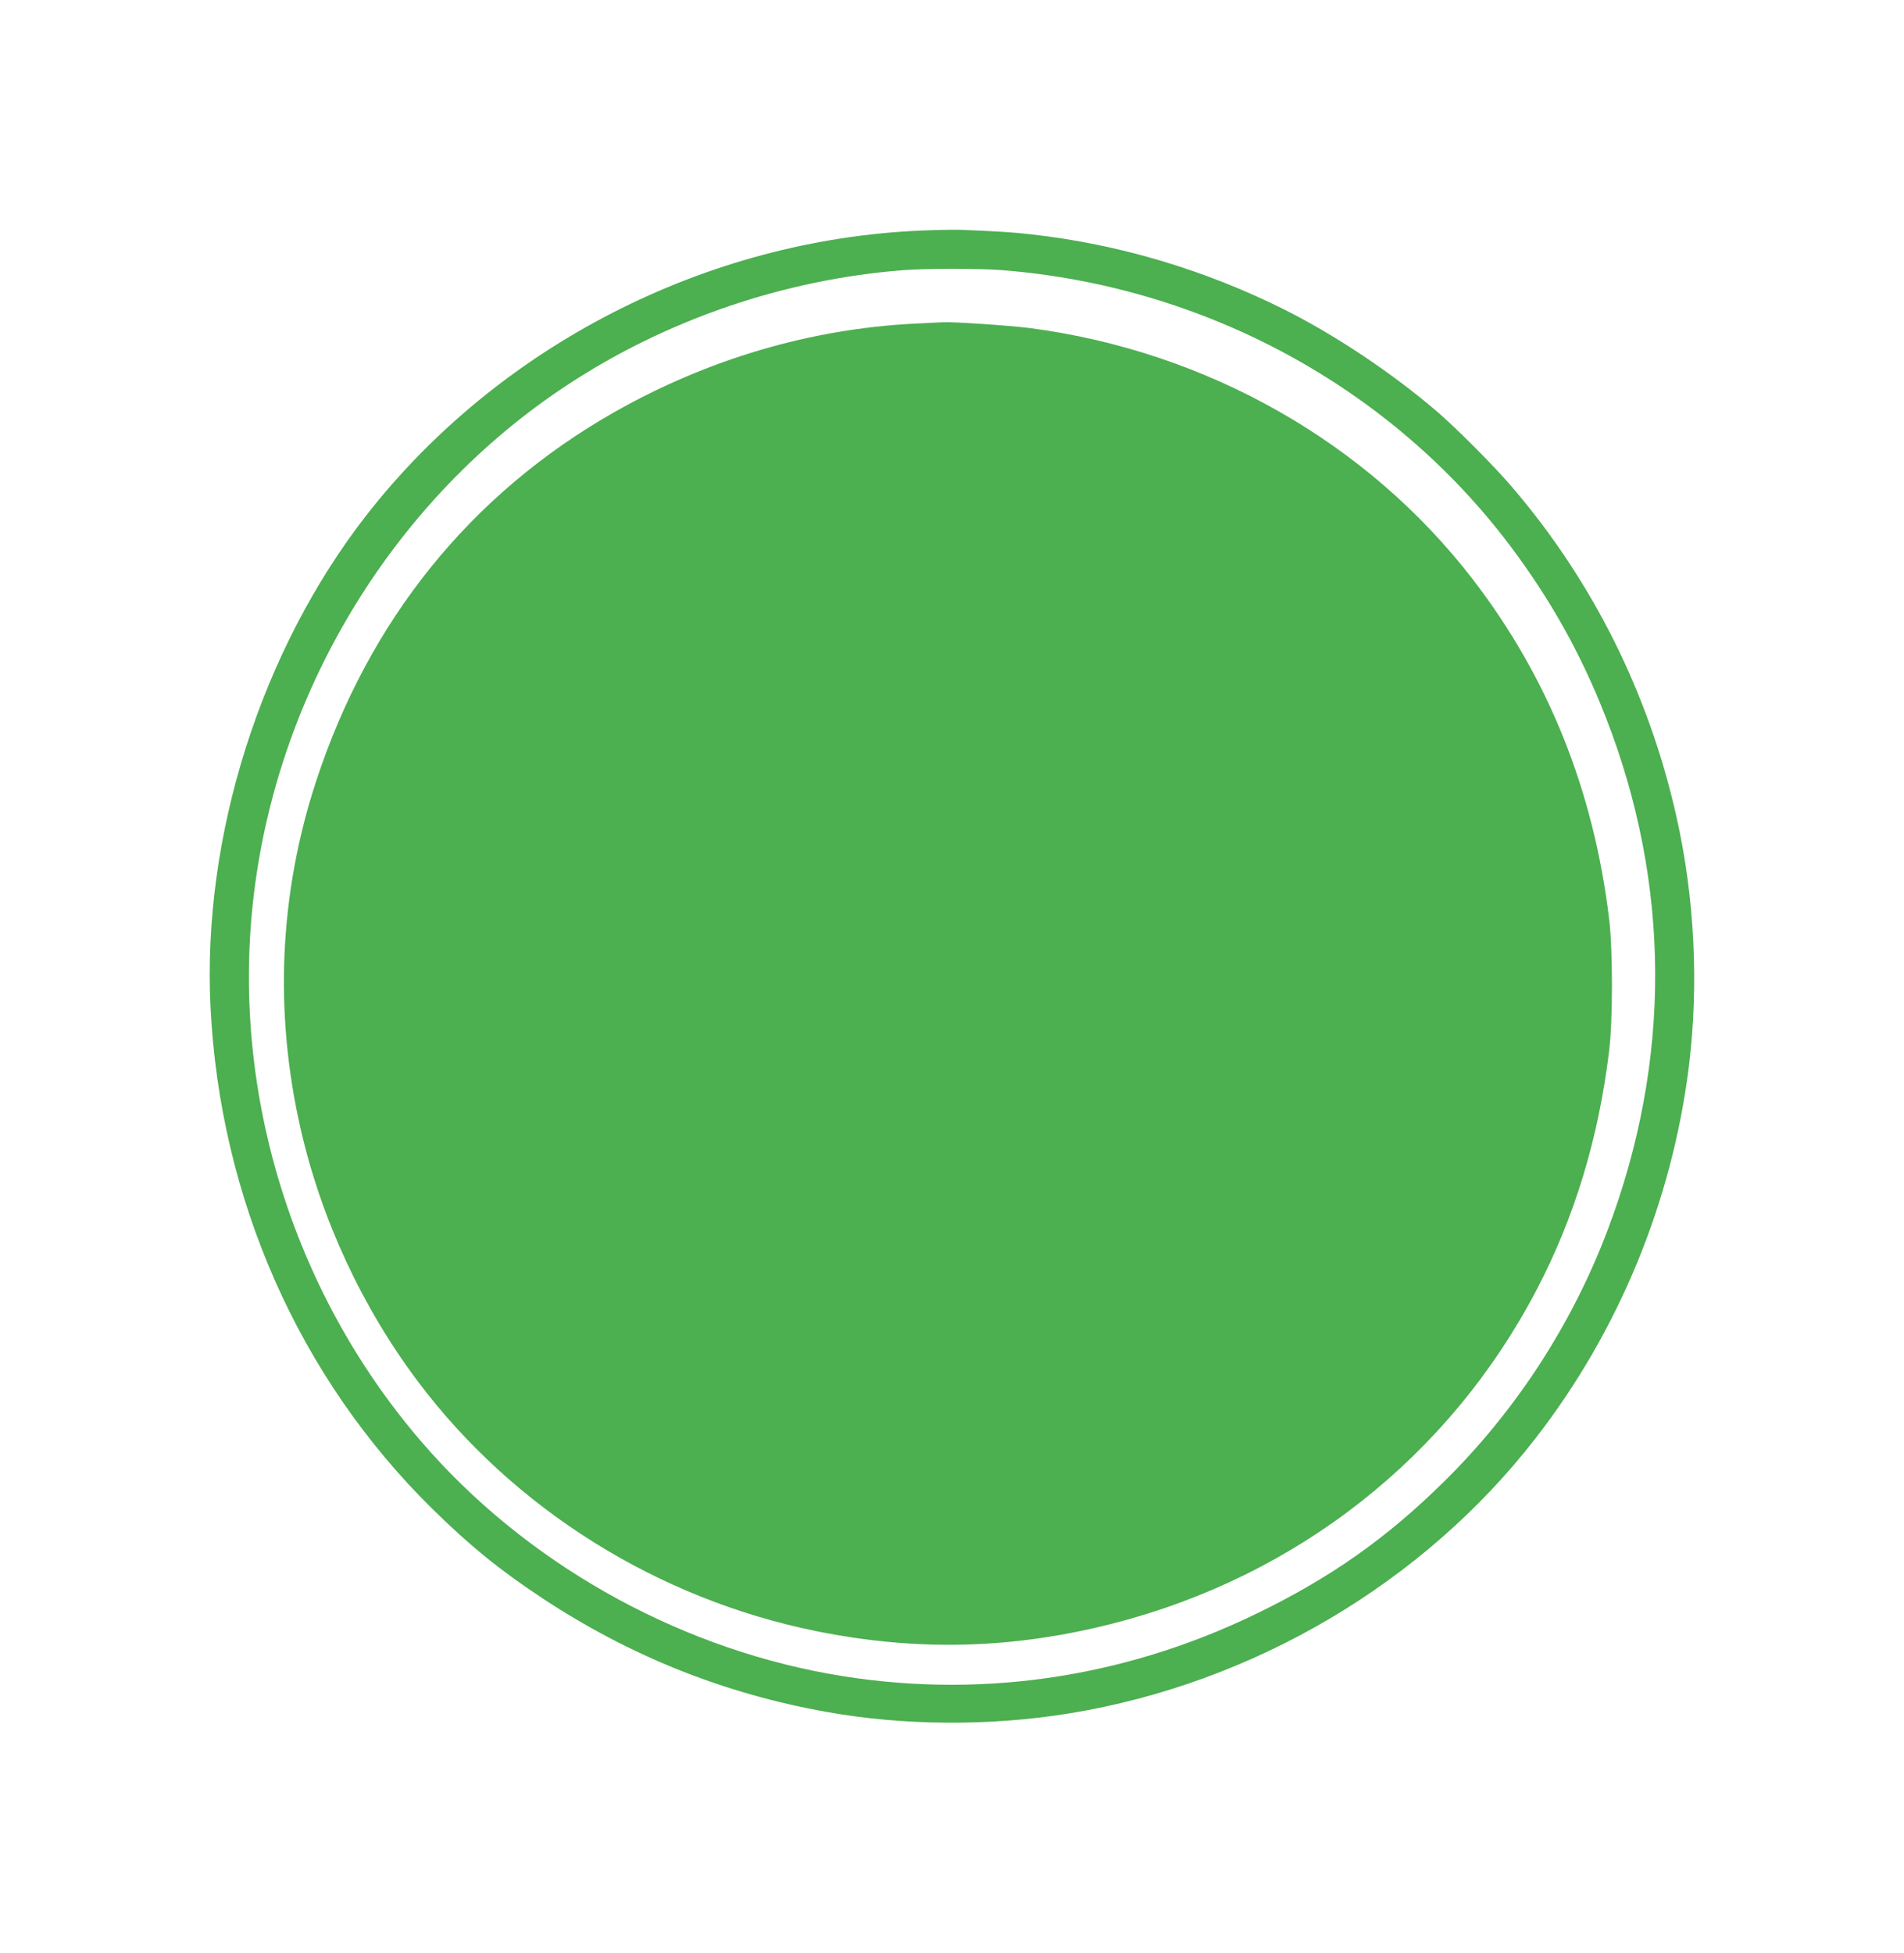
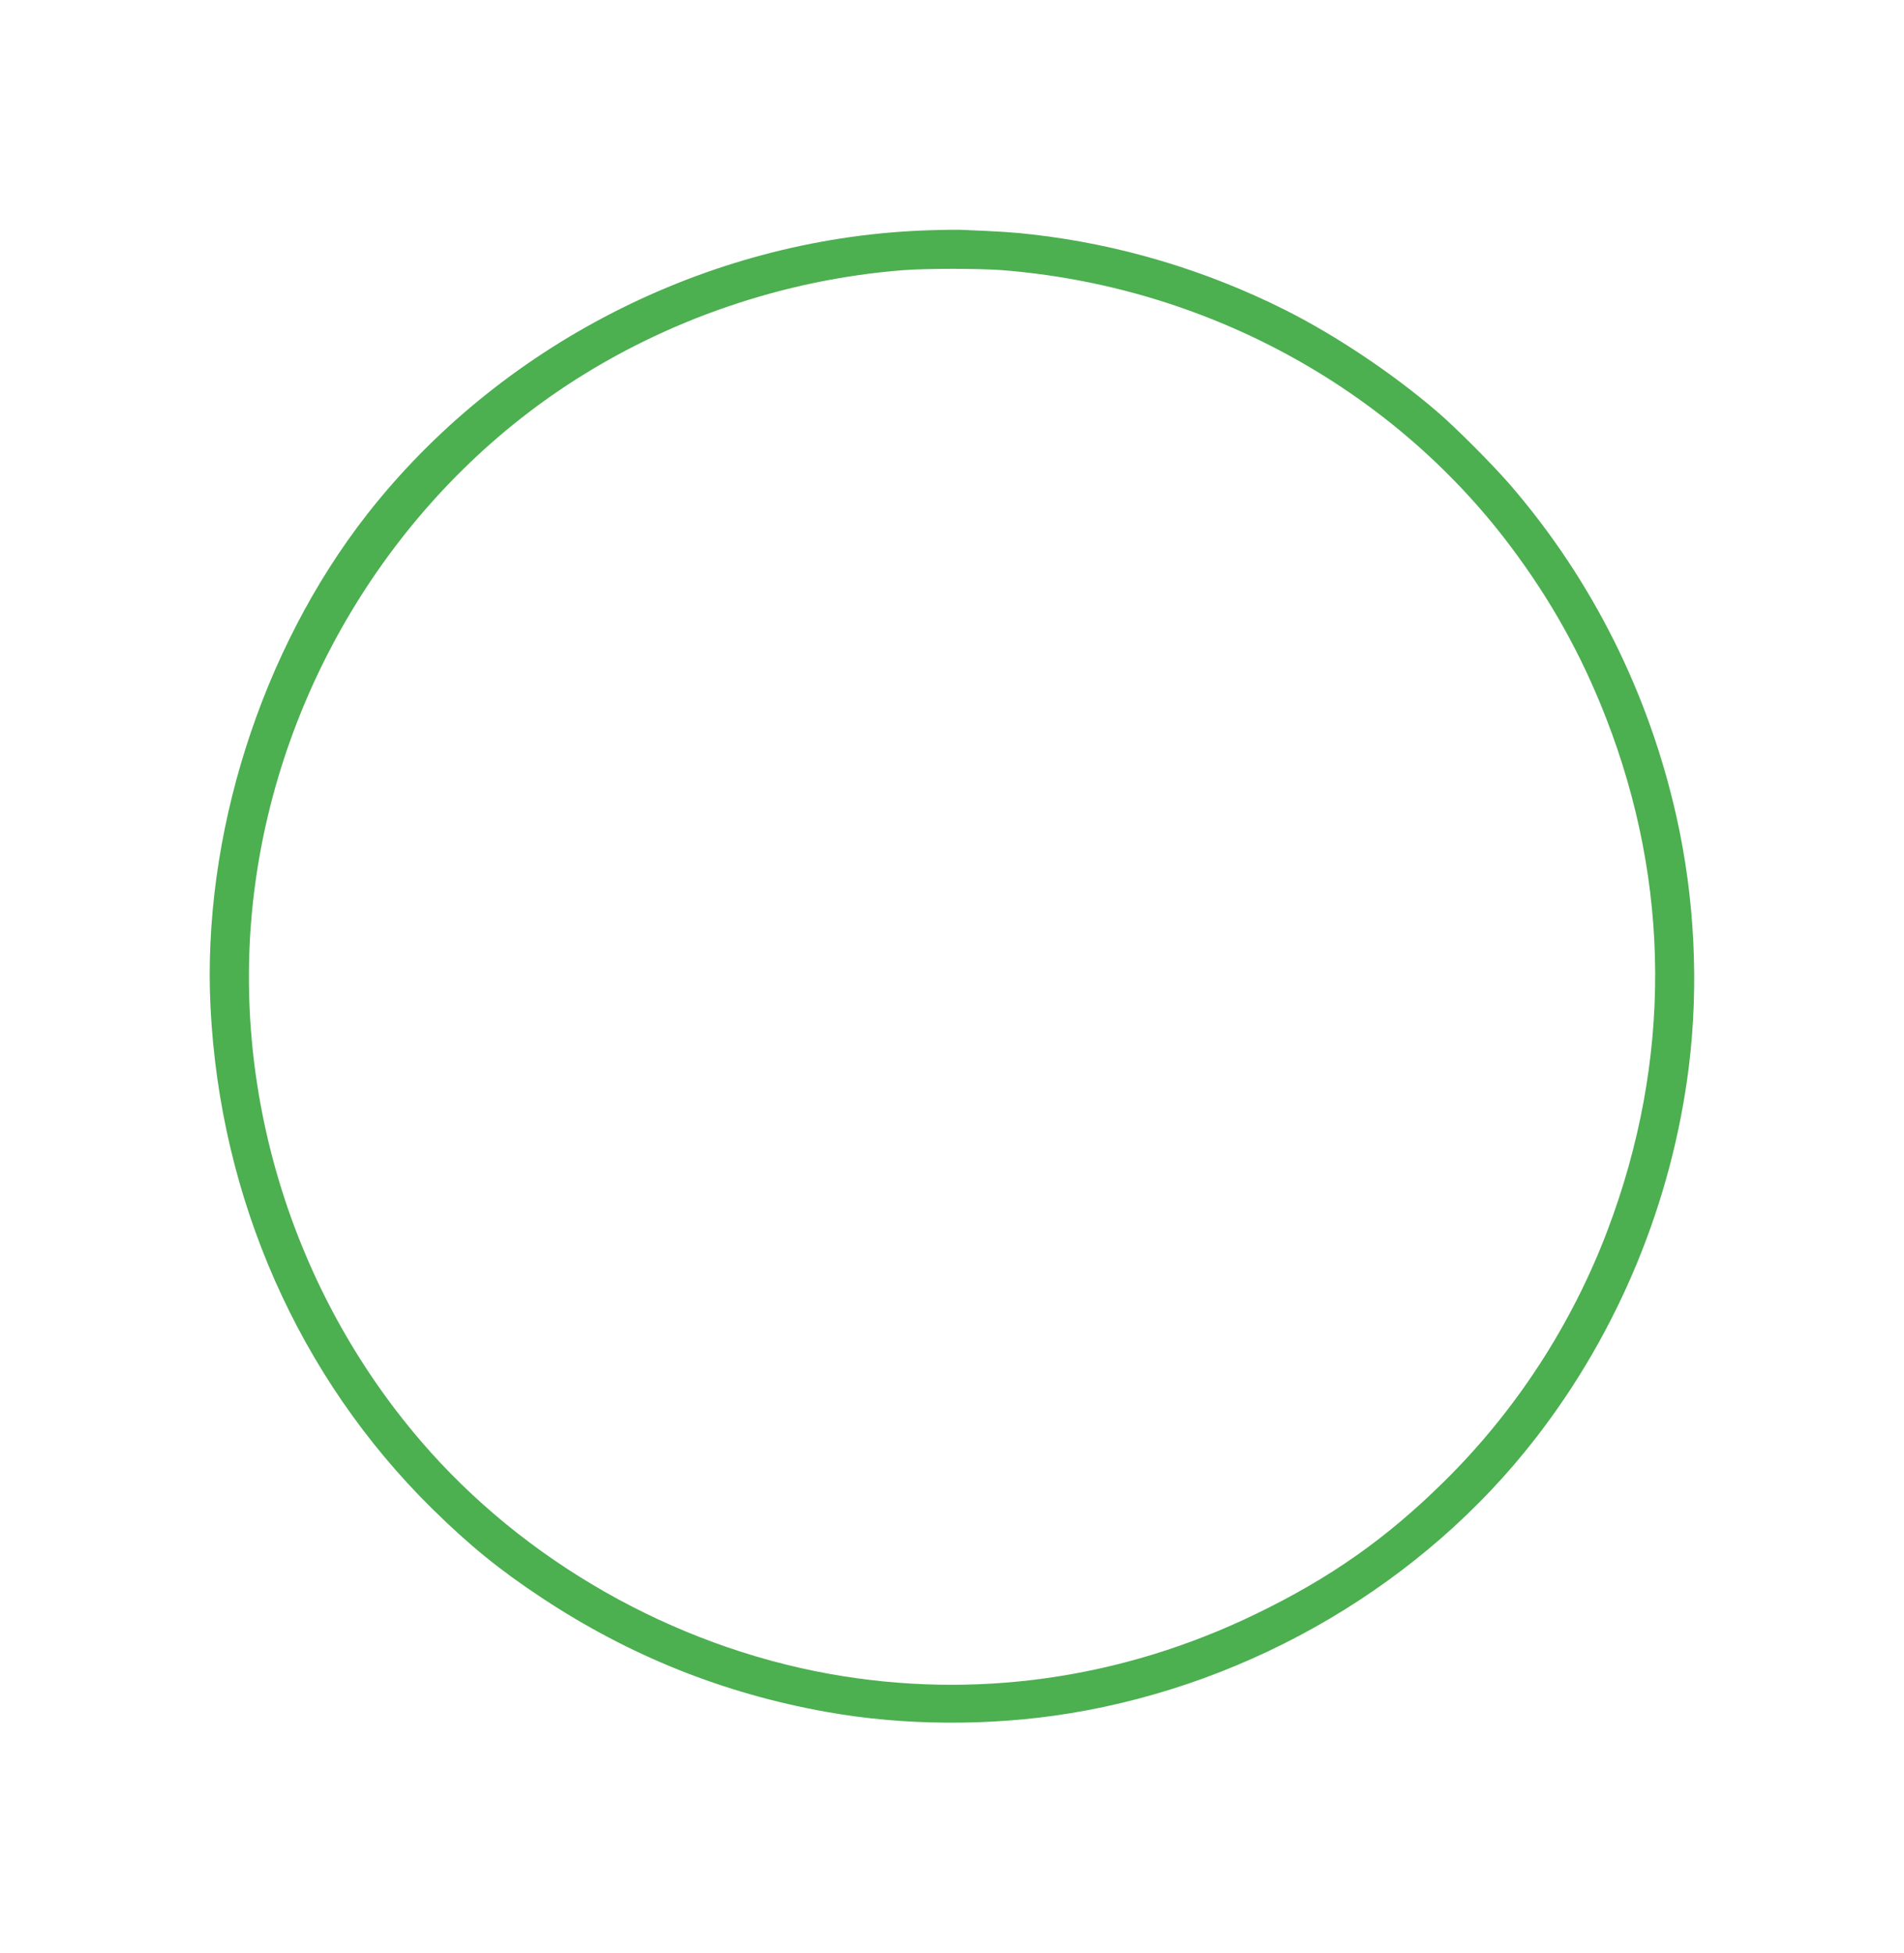
<svg xmlns="http://www.w3.org/2000/svg" version="1.0" width="1248pt" height="1280pt" viewBox="0 0 1248 1280" preserveAspectRatio="xMidYMid meet">
  <g transform="translate(0,1280) scale(0.1,-0.1)" fill="#4caf50" stroke="none">
    <path d="M6040 11289 c-1413 -59 -2771 -755 -3637 -1864 -693 -889 -1079 -2107 -1023 -3228 63 -1255 579 -2423 1451 -3283 247 -243 442 -402 722 -587 572 -378 1186 -625 1862 -746 503 -91 1075 -95 1595 -10 1204 196 2321 855 3056 1804 544 701 894 1551 1004 2436 66 535 38 1106 -82 1639 -181 806 -550 1545 -1083 2165 -118 137 -359 379 -485 487 -292 251 -665 500 -997 667 -525 263 -1091 431 -1663 495 -121 14 -203 19 -465 30 -44 1 -159 -1 -255 -5z m521 -259 c1329 -103 2552 -765 3336 -1805 267 -355 467 -713 628 -1125 428 -1097 432 -2251 13 -3360 -235 -622 -606 -1192 -1079 -1656 -374 -368 -739 -625 -1224 -860 -884 -429 -1848 -565 -2800 -394 -1029 186 -2001 739 -2676 1525 -851 991 -1253 2316 -1093 3600 167 1347 931 2584 2051 3321 650 428 1418 691 2198 753 150 12 493 12 646 1z" />
-     <path d="M5996 10679 c-684 -34 -1358 -233 -1971 -581 -940 -535 -1608 -1363 -1954 -2421 -241 -736 -275 -1515 -100 -2277 135 -591 403 -1168 769 -1655 626 -833 1568 -1424 2610 -1635 664 -134 1287 -118 1945 50 1209 310 2203 1092 2776 2185 249 475 406 992 476 1565 25 203 25 667 0 870 -102 841 -398 1578 -891 2220 -691 900 -1745 1498 -2906 1650 -137 17 -502 42 -570 38 -14 0 -97 -5 -184 -9z" />
  </g>
</svg>